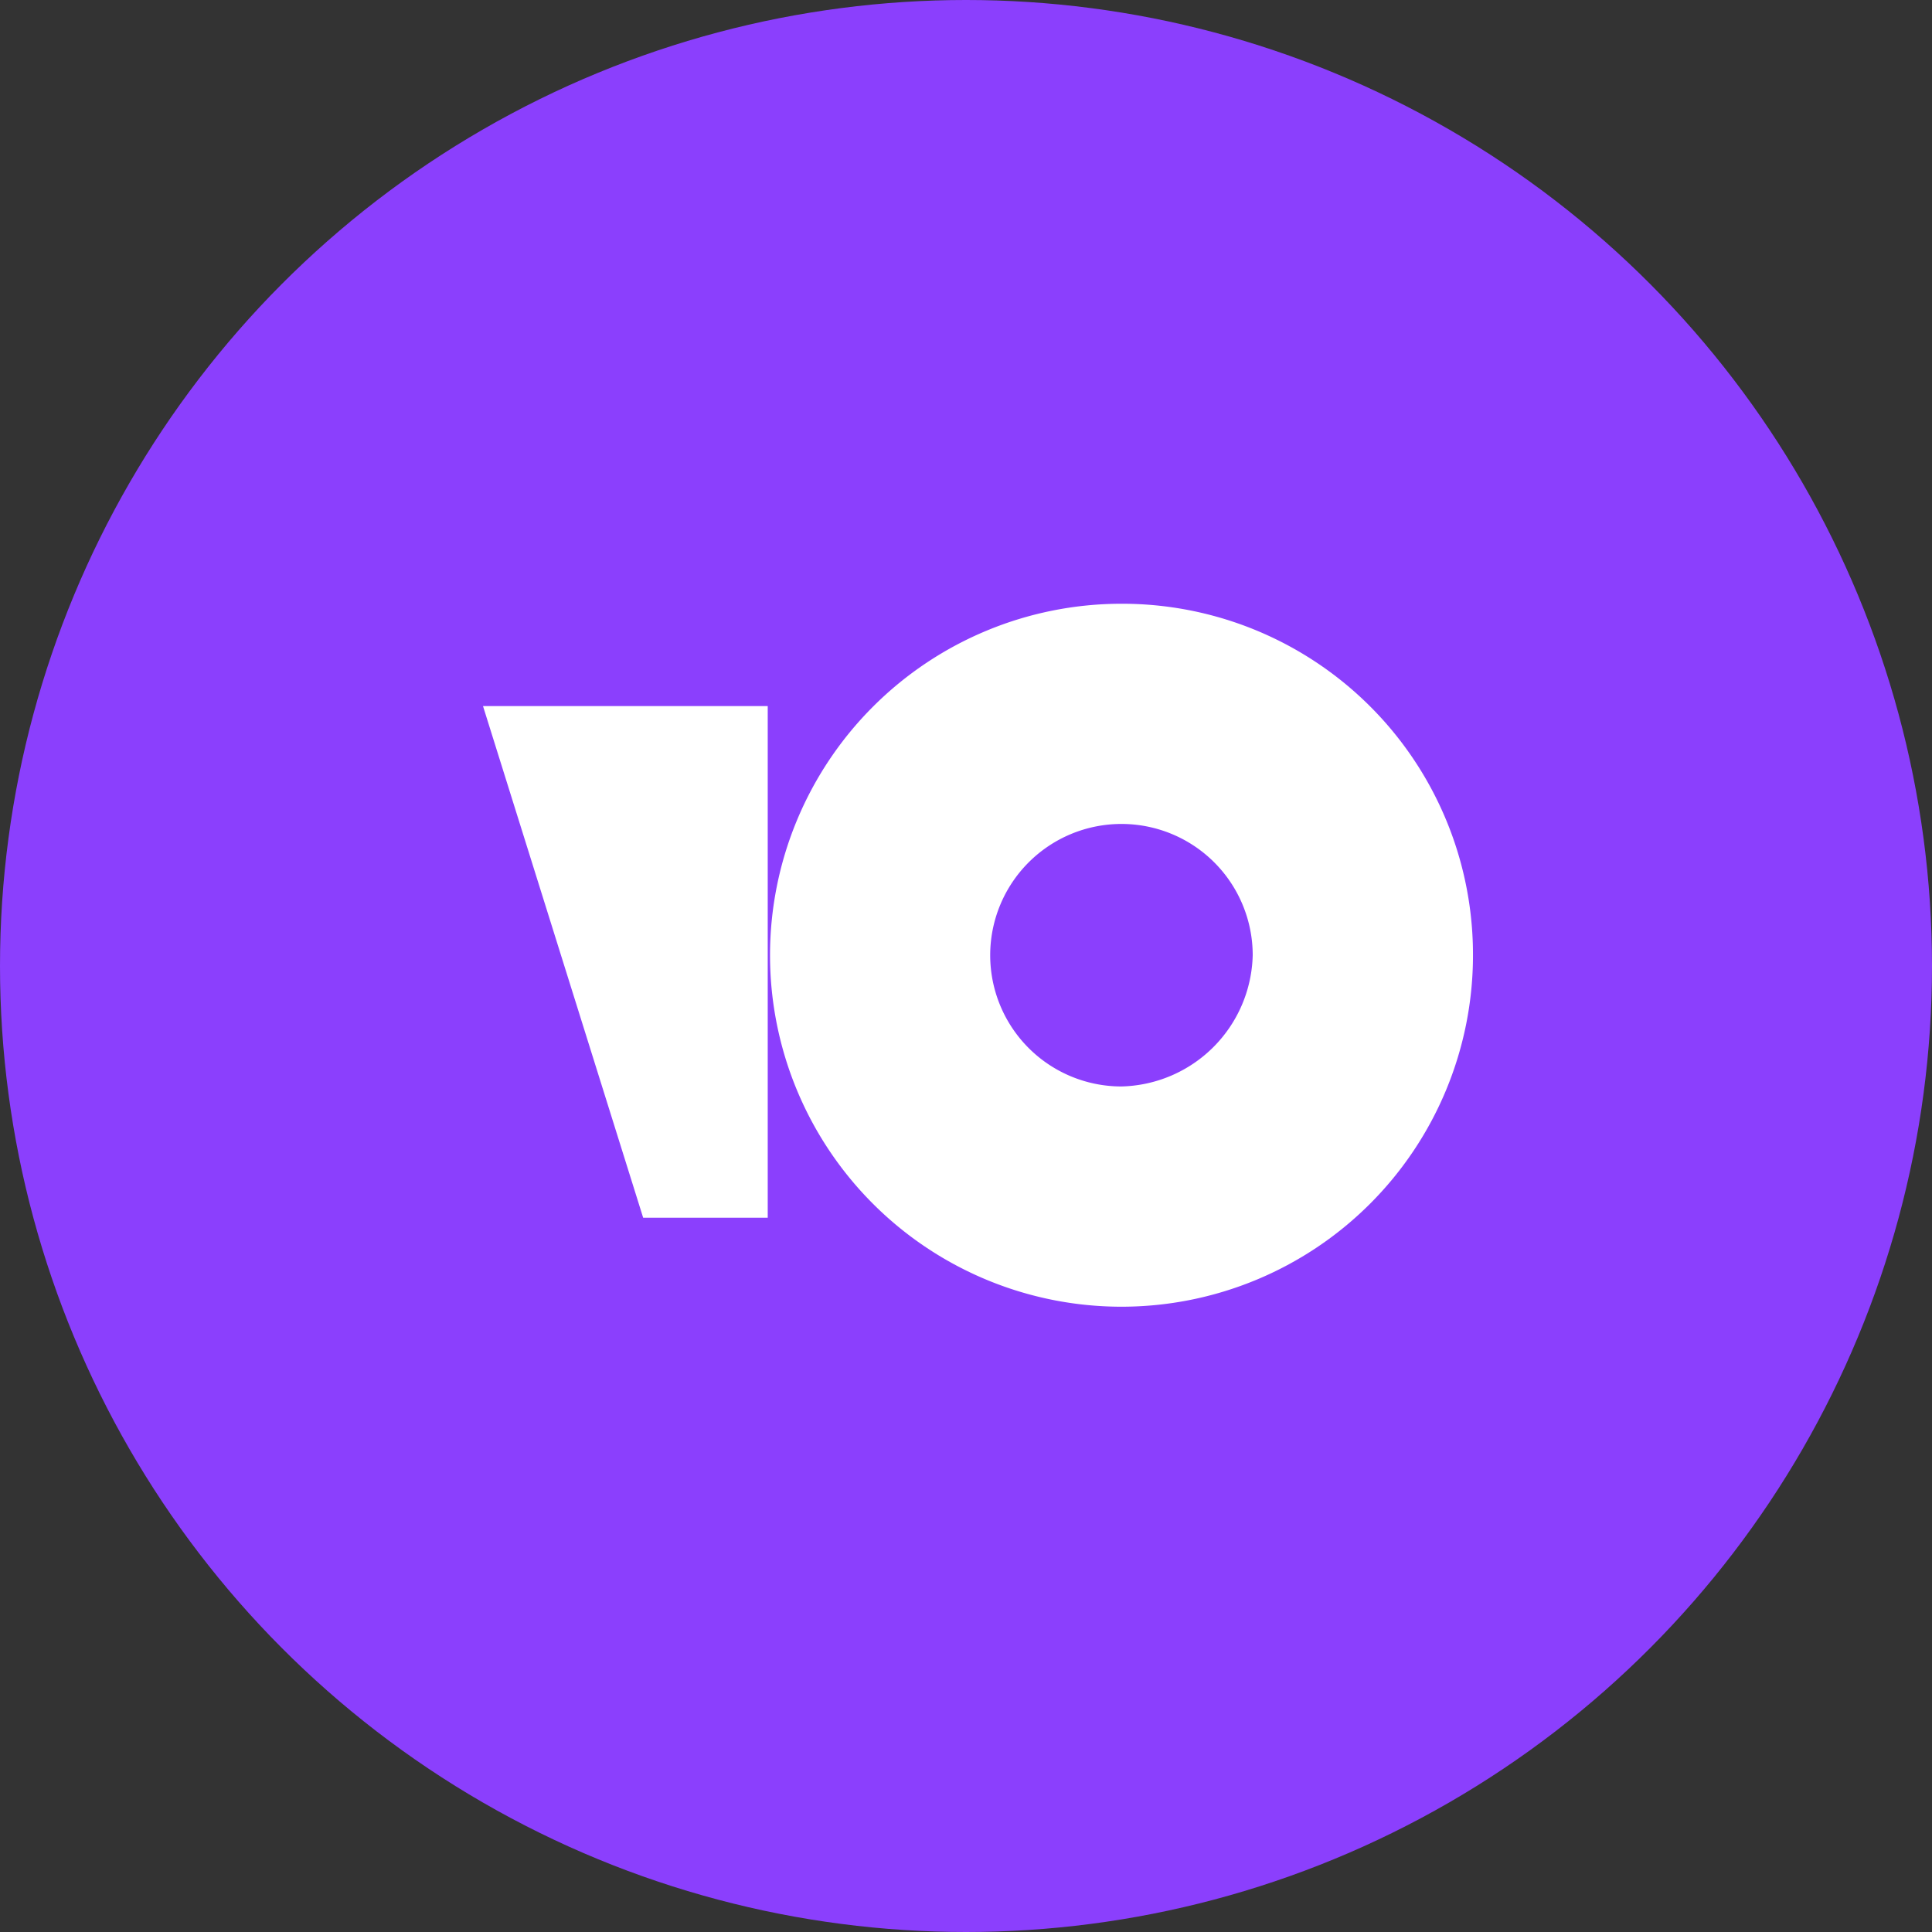
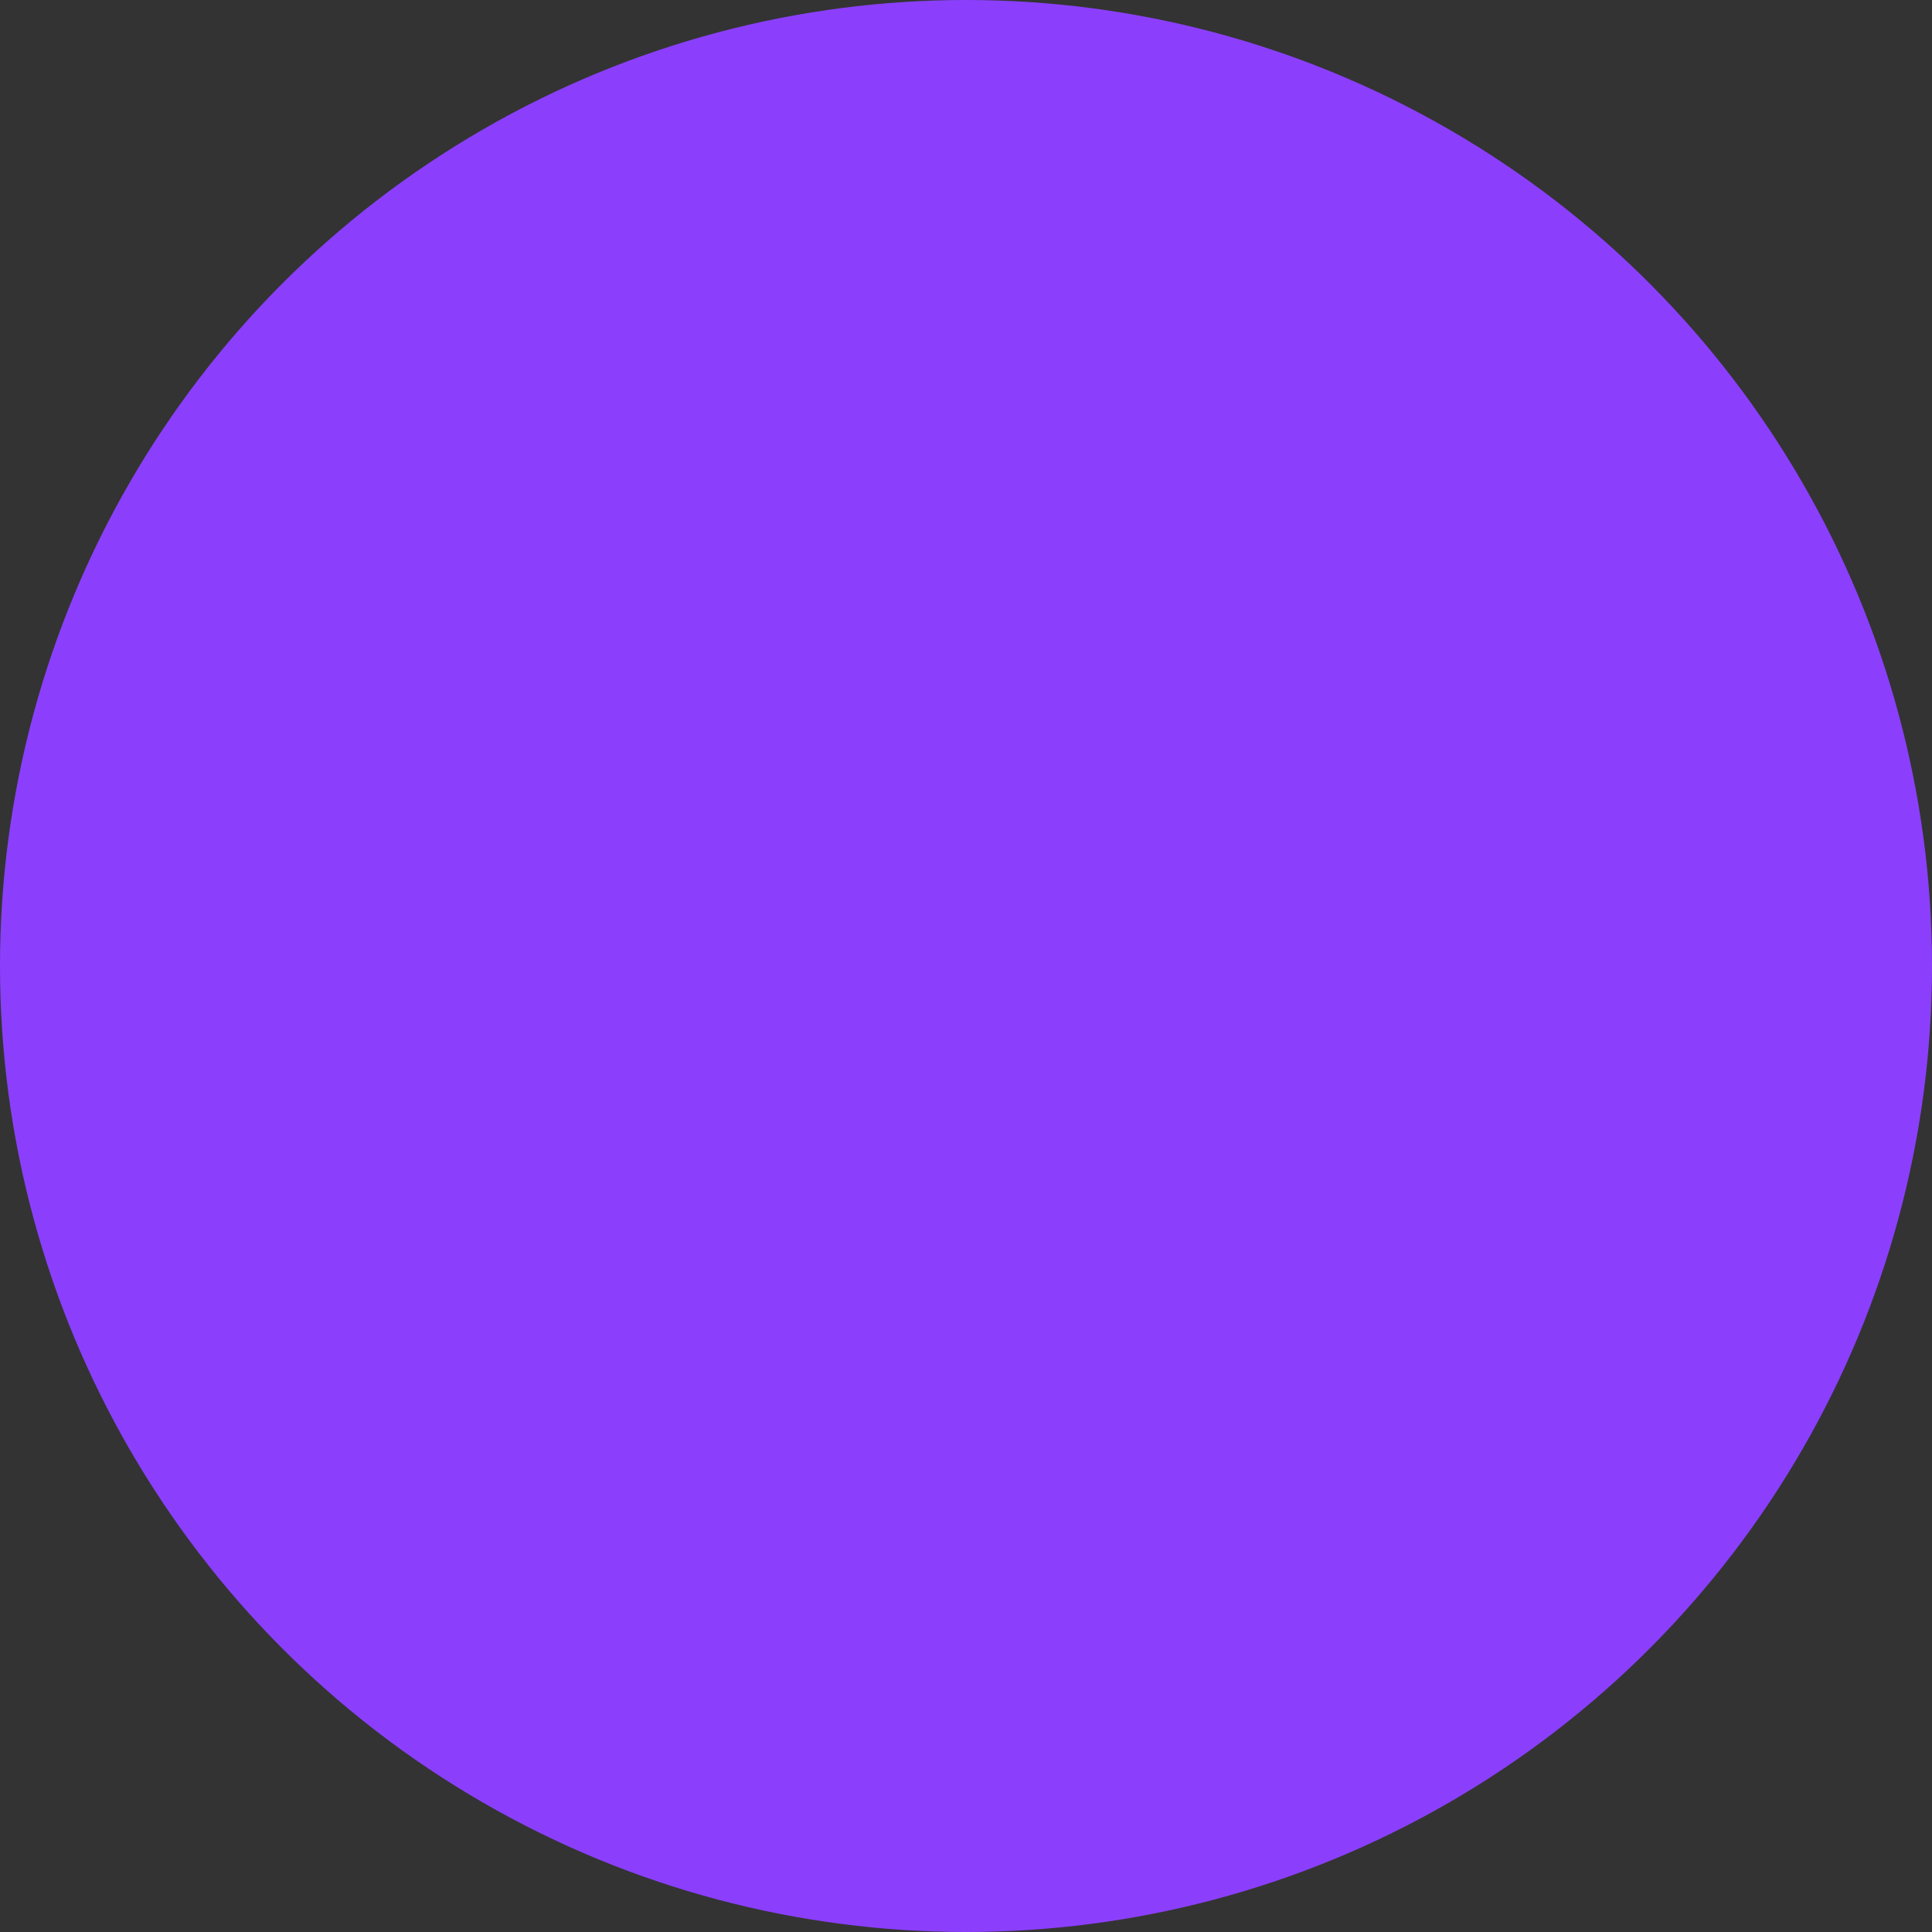
<svg xmlns="http://www.w3.org/2000/svg" width="80" height="80" viewBox="0 0 80 80">
  <rect x="0" y="0" width="80" height="80" fill="#333333" stroke="none" />
  <g id="Icon" transform="translate(-284 -692)">
    <circle id="Эллипс_30" data-name="Эллипс 30" cx="40" cy="40" r="40" transform="translate(284 692)" fill="#8b3ffd" />
    <g id="Сгруппировать_230" data-name="Сгруппировать 230" transform="translate(304 717)">
-       <path id="Контур_263" data-name="Контур 263" d="M63.544,0A14.554,14.554,0,1,0,78.1,14.554,14.526,14.526,0,0,0,63.544,0Zm0,19.988a5.435,5.435,0,1,1,5.435-5.435A5.568,5.568,0,0,1,63.544,19.988Z" transform="translate(-37.107)" fill="#fff" />
-       <path id="Контур_264" data-name="Контур 264" d="M11.79,17.468V38.654H6.632L0,17.468Z" transform="translate(0 -13.231)" fill="#fff" />
-     </g>
+       </g>
  </g>
</svg>